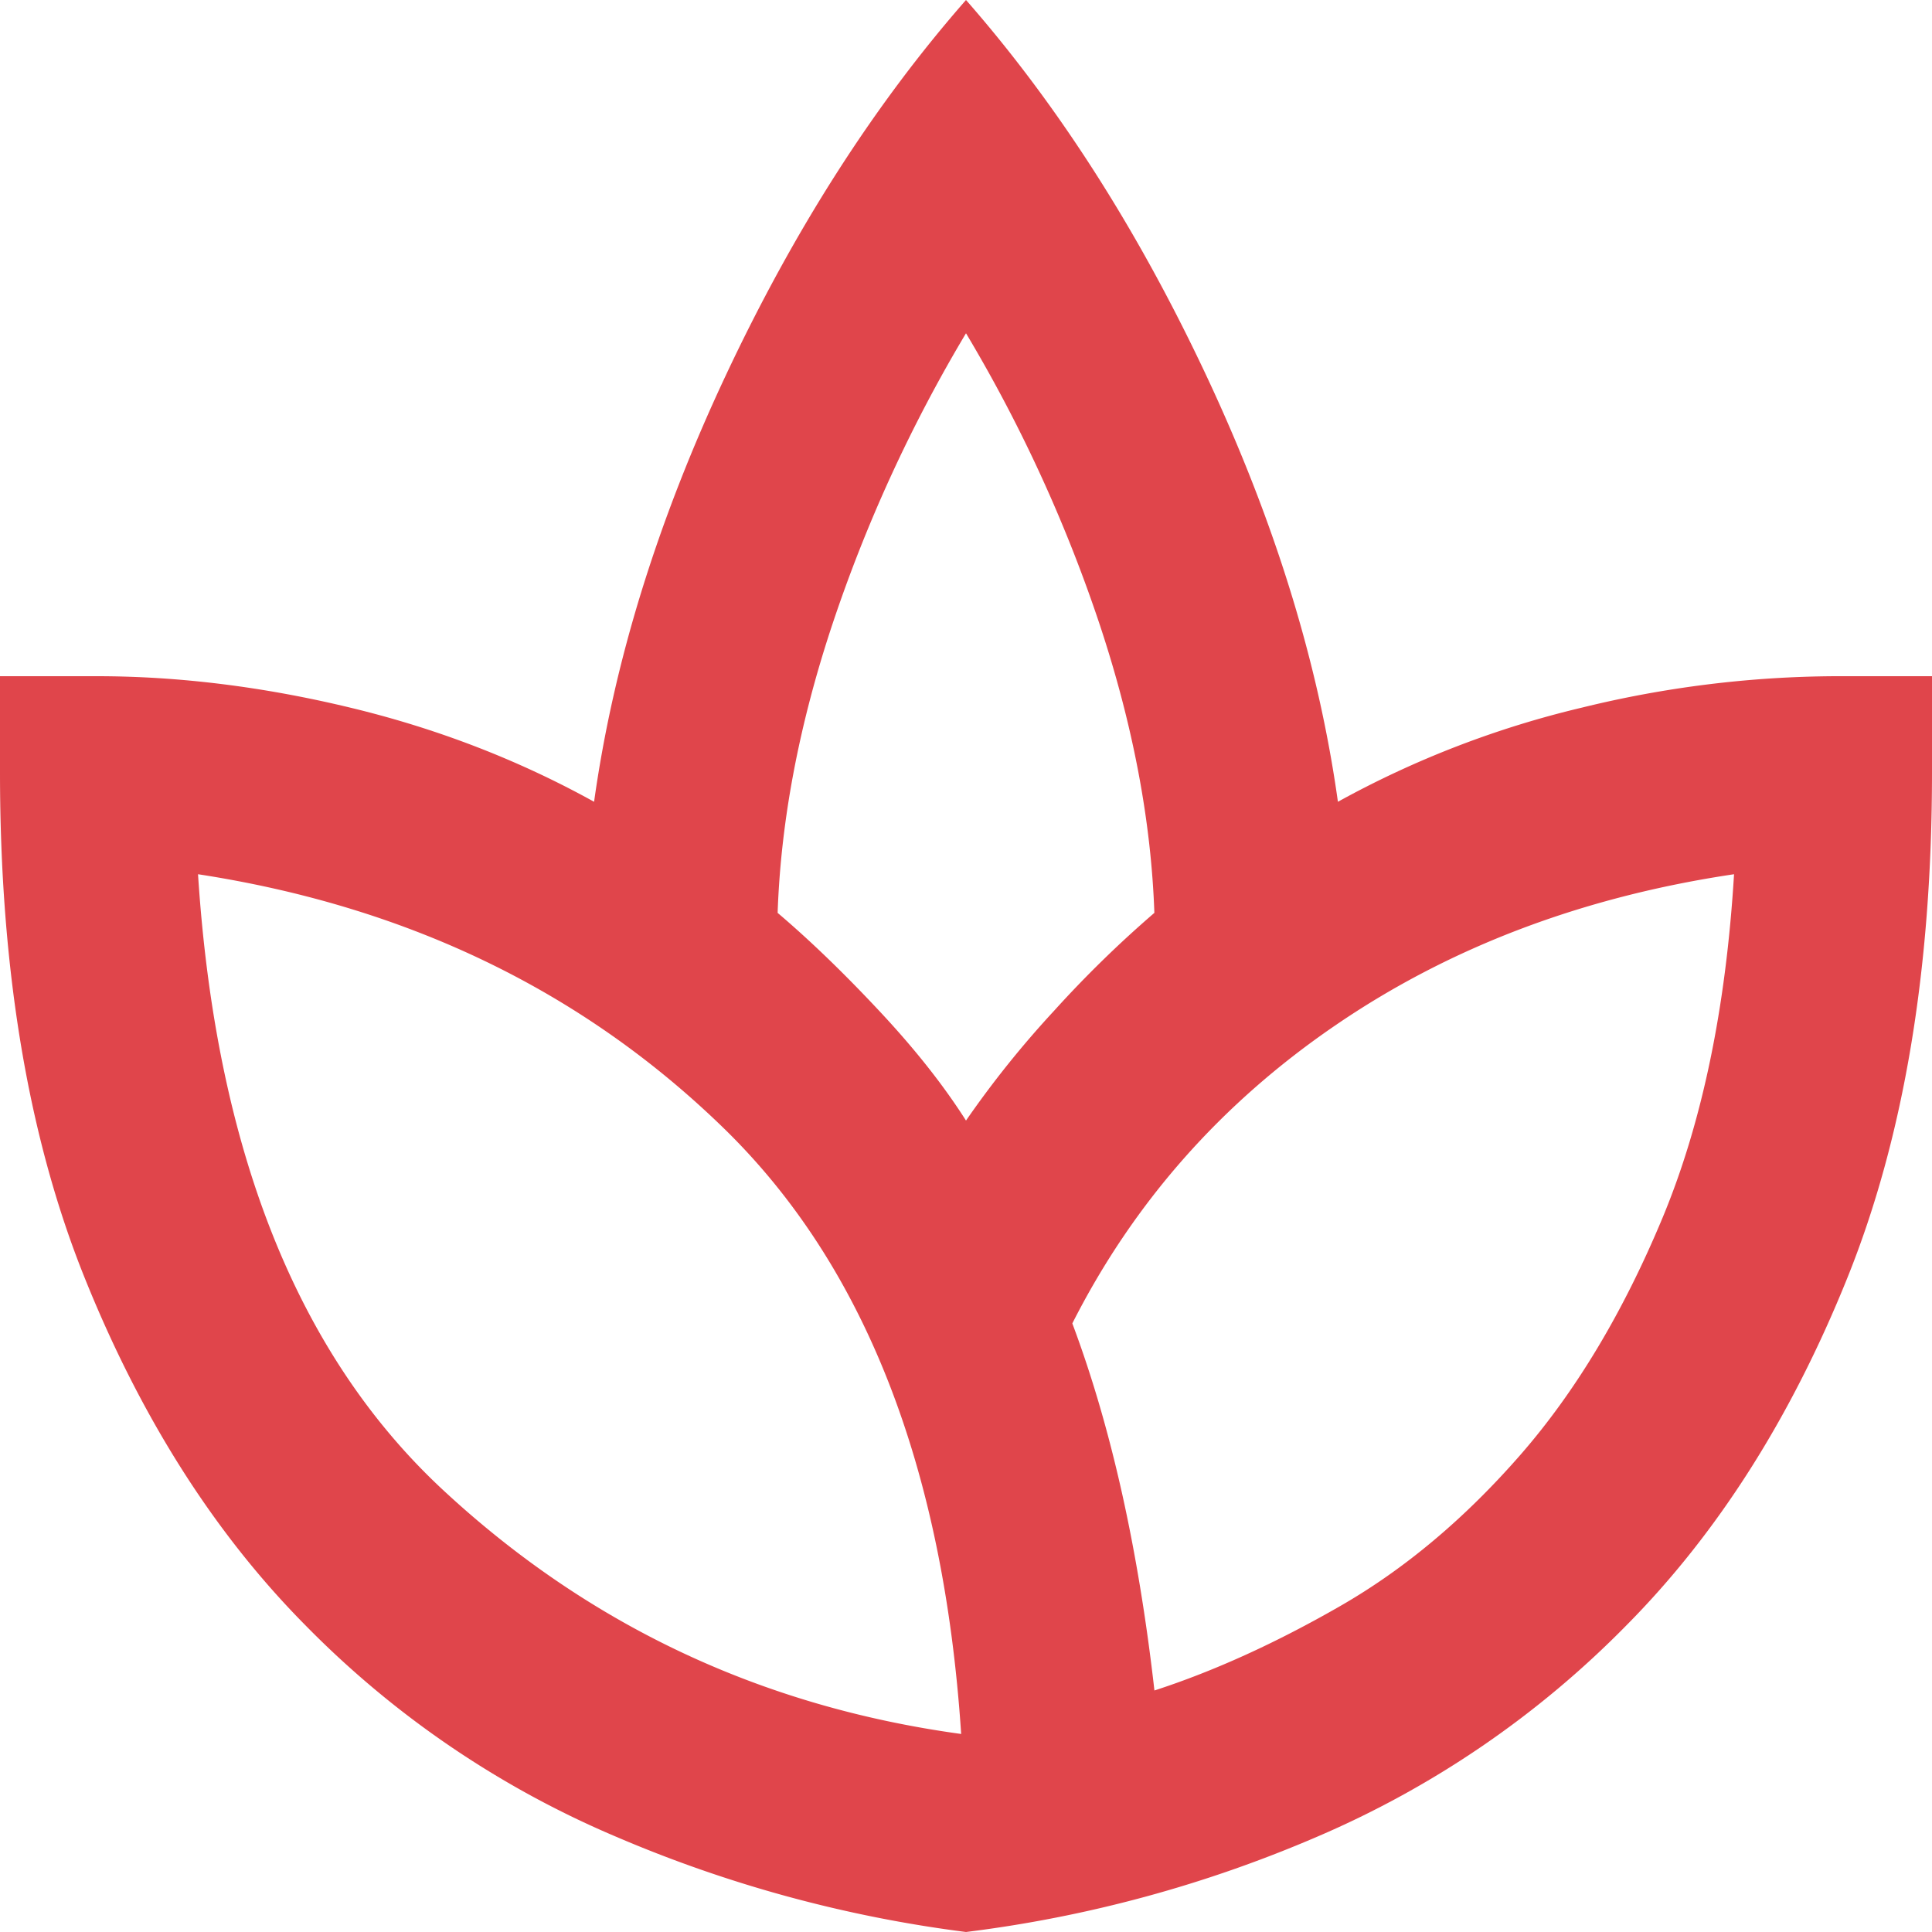
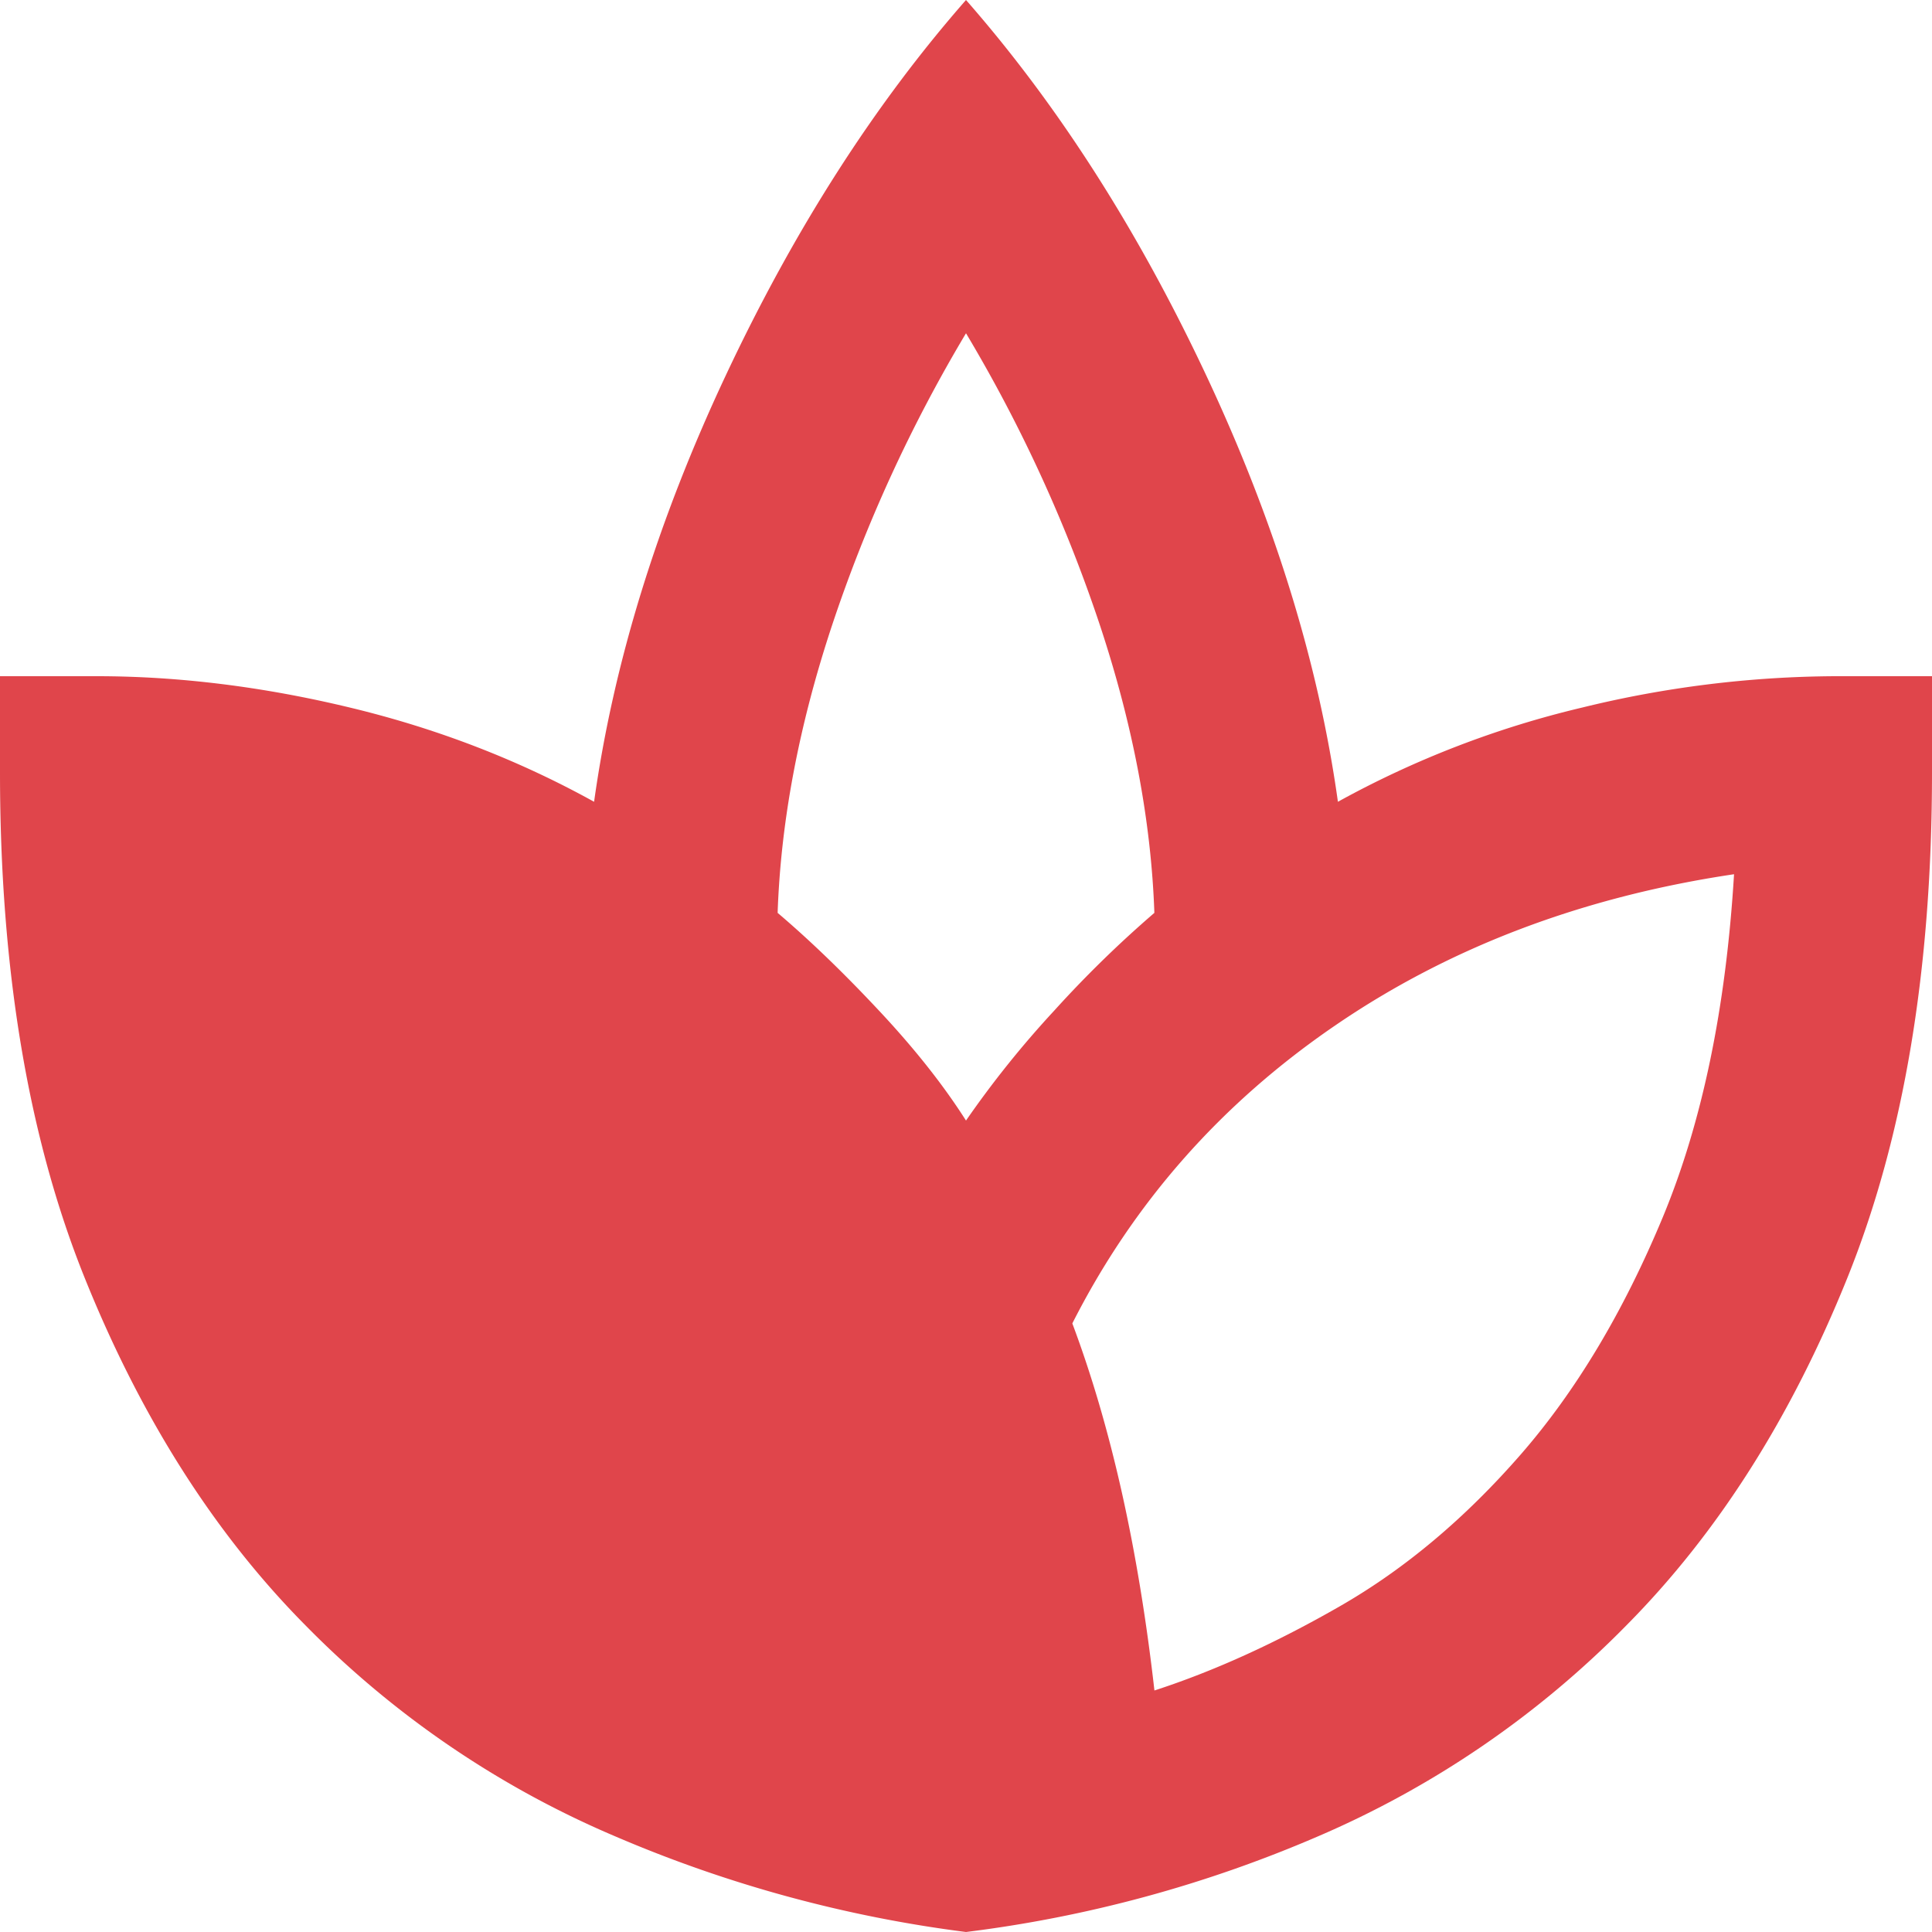
<svg xmlns="http://www.w3.org/2000/svg" fill="none" viewBox="0 0 30 30">
-   <path fill="#E0454B" d="M15 30a20.3 20.3 0 0 1-5.437-1.481 14.9 14.9 0 0 1-4.82-3.281q-2.118-2.138-3.43-5.4T0 12v-1.5h1.5q1.913 0 3.938.488 2.025.487 3.787 1.462.45-3.225 2.044-6.619Q12.862 2.438 15 0q2.138 2.438 3.731 5.831 1.594 3.394 2.044 6.619a15 15 0 0 1 3.788-1.462A16.8 16.8 0 0 1 28.5 10.5H30V12q0 4.576-1.312 7.837-1.313 3.263-3.432 5.4a15 15 0 0 1-4.8 3.282A20 20 0 0 1 15 30m-.075-3.075q-.412-6.225-3.694-9.413-3.28-3.187-8.156-3.937.413 6.413 3.806 9.563t8.044 3.787M15 17.4a15.4 15.4 0 0 1 1.369-1.706 17.5 17.5 0 0 1 1.556-1.519q-.075-2.138-.844-4.462A23 23 0 0 0 15 5.175a23 23 0 0 0-2.081 4.538q-.77 2.325-.844 4.462.75.637 1.575 1.519.825.88 1.35 1.706m2.925 8.85q1.387-.45 2.887-1.312t2.794-2.344T25.82 18.9q.918-2.212 1.106-5.325-3.526.525-6.187 2.344-2.663 1.818-4.088 4.631.45 1.2.769 2.625.318 1.425.506 3.075" />
+   <path fill="#E0454B" d="M15 30a20.3 20.3 0 0 1-5.437-1.481 14.9 14.9 0 0 1-4.82-3.281q-2.118-2.138-3.43-5.4T0 12v-1.5h1.5q1.913 0 3.938.488 2.025.487 3.787 1.462.45-3.225 2.044-6.619Q12.862 2.438 15 0q2.138 2.438 3.731 5.831 1.594 3.394 2.044 6.619a15 15 0 0 1 3.788-1.462A16.8 16.8 0 0 1 28.5 10.5H30V12q0 4.576-1.312 7.837-1.313 3.263-3.432 5.4a15 15 0 0 1-4.8 3.282A20 20 0 0 1 15 30m-.075-3.075t8.044 3.787M15 17.4a15.4 15.4 0 0 1 1.369-1.706 17.5 17.5 0 0 1 1.556-1.519q-.075-2.138-.844-4.462A23 23 0 0 0 15 5.175a23 23 0 0 0-2.081 4.538q-.77 2.325-.844 4.462.75.637 1.575 1.519.825.88 1.35 1.706m2.925 8.85q1.387-.45 2.887-1.312t2.794-2.344T25.82 18.9q.918-2.212 1.106-5.325-3.526.525-6.187 2.344-2.663 1.818-4.088 4.631.45 1.2.769 2.625.318 1.425.506 3.075" />
</svg>